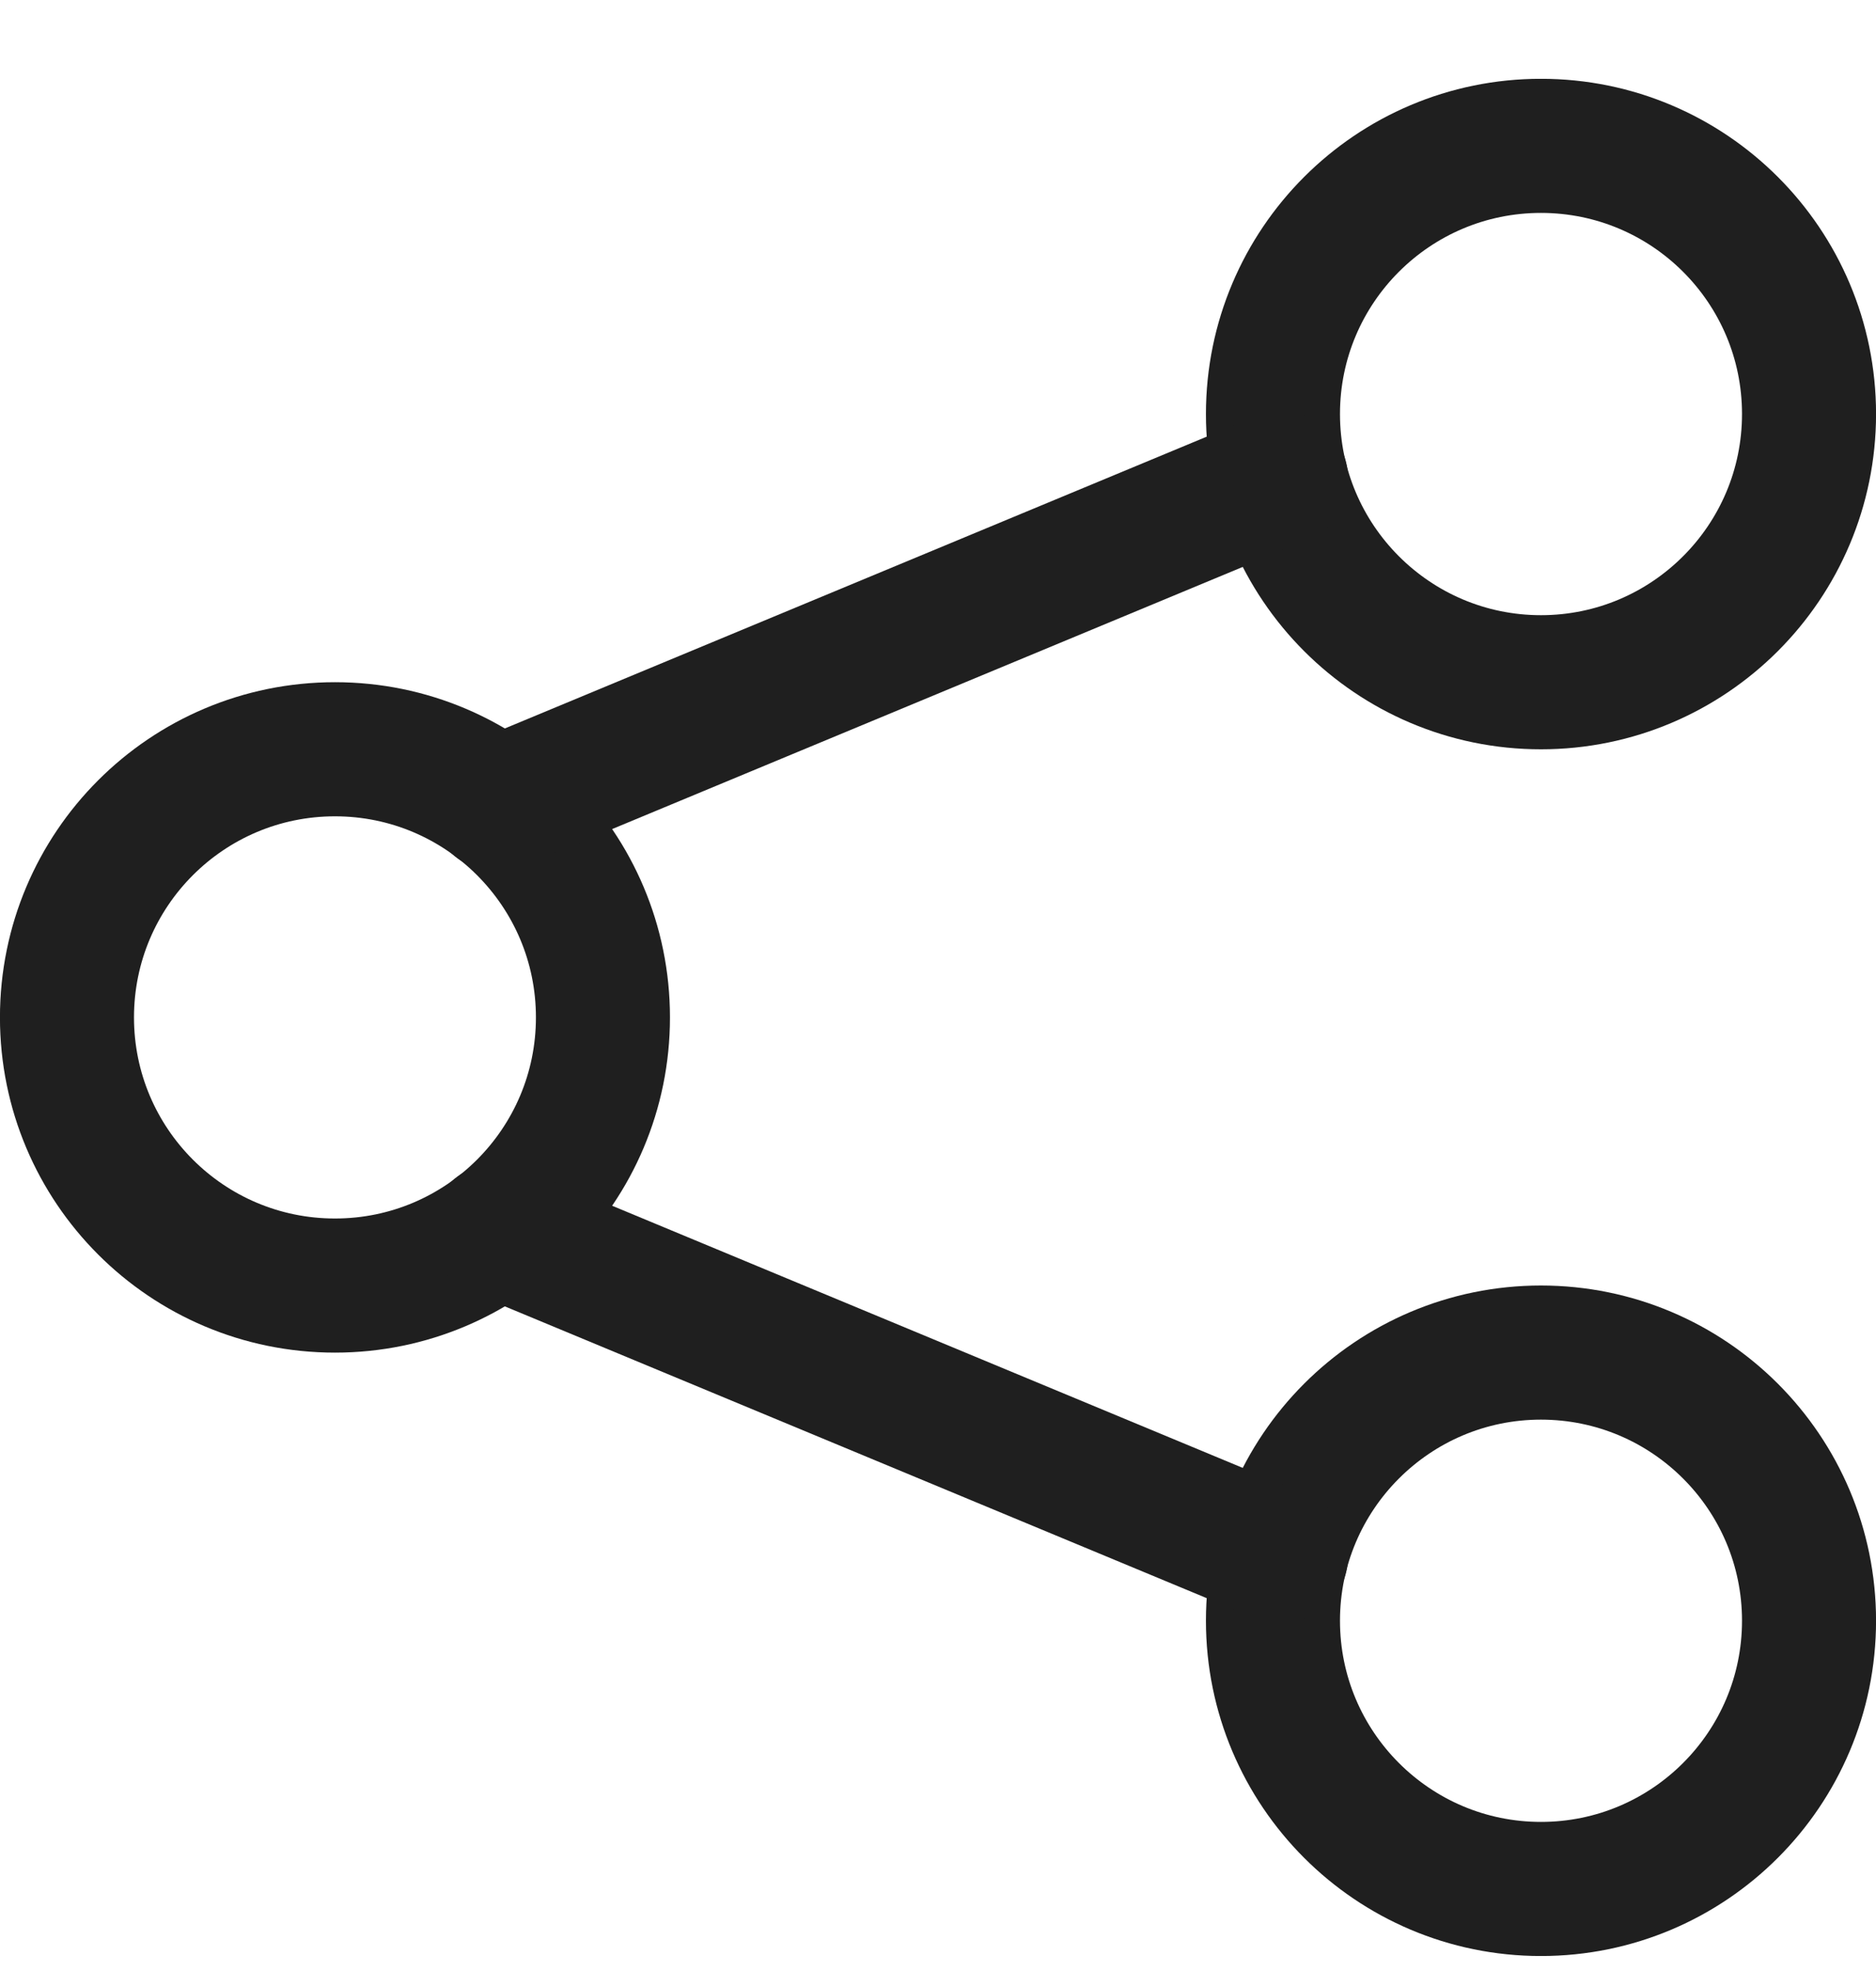
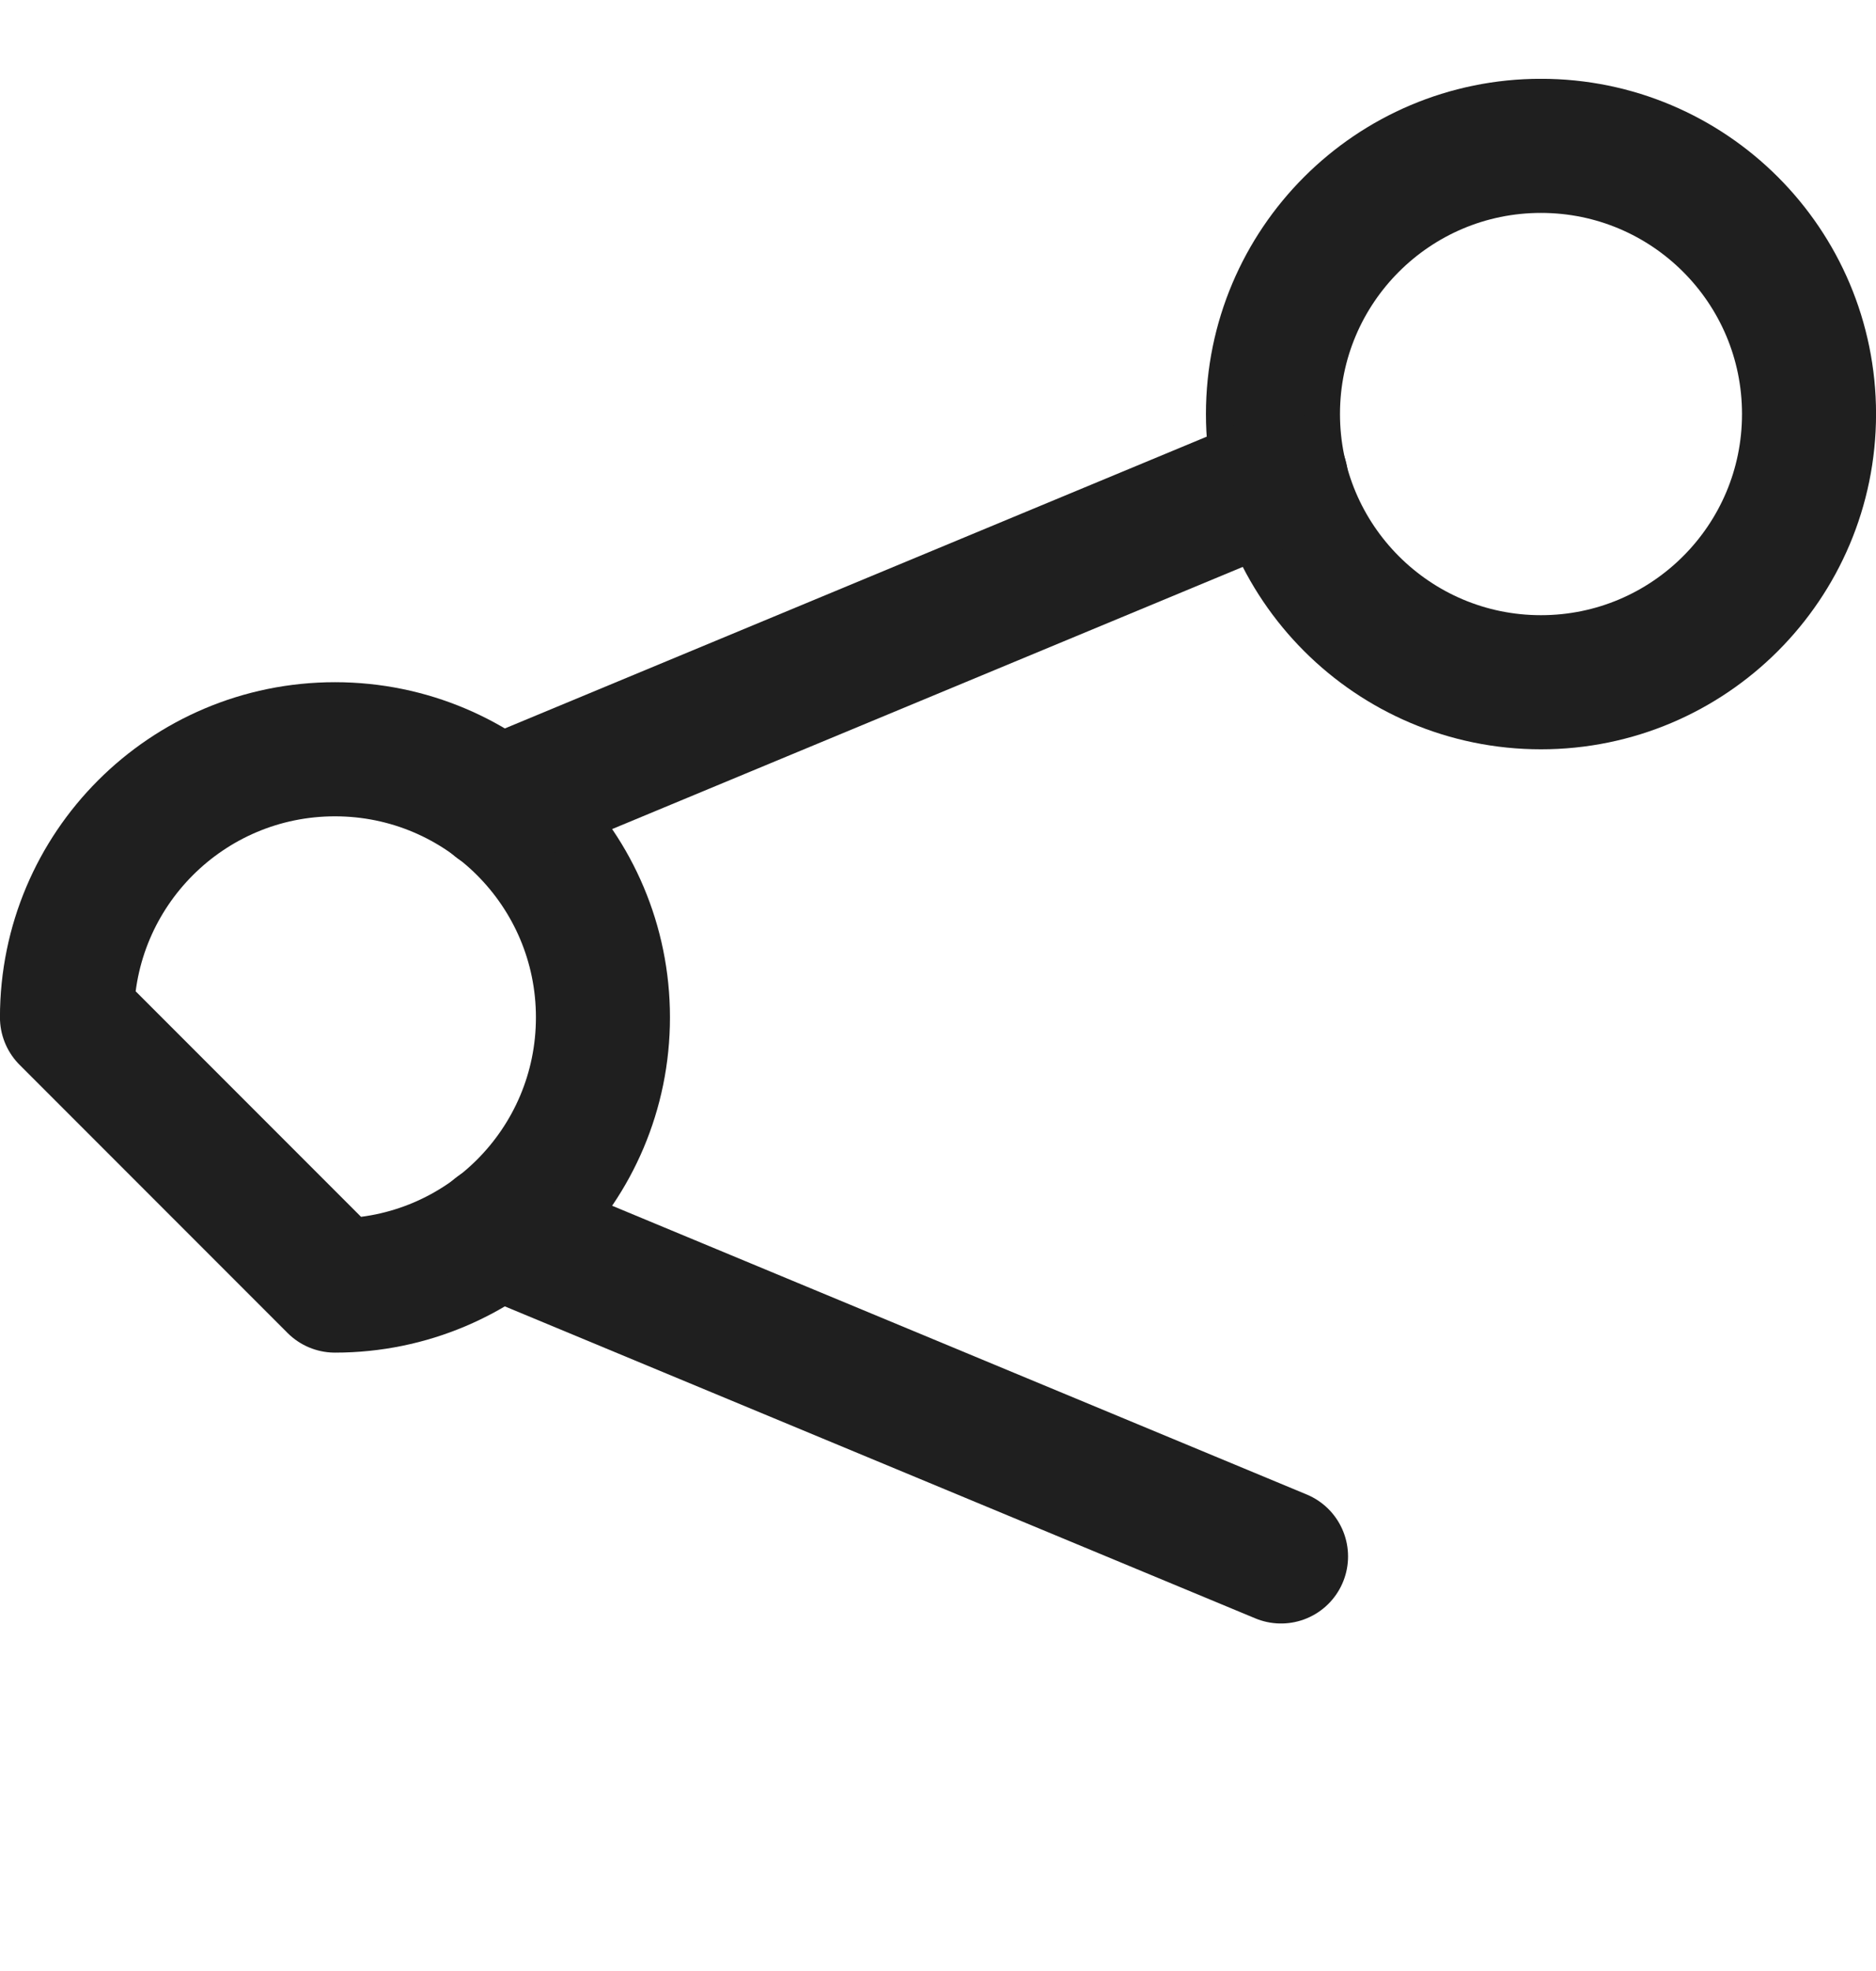
<svg xmlns="http://www.w3.org/2000/svg" width="20" height="21" viewBox="0 0 20 21" fill="none">
  <g clip-path="url(#clip0_307_101)">
-     <path d="M3.571 13.697C5.149 13.697 6.428 12.418 6.428 10.84C6.428 9.262 5.149 7.983 3.571 7.983C1.993 7.983 0.714 9.262 0.714 10.84C0.714 12.418 1.993 13.697 3.571 13.697Z" stroke="#1F1F1F" stroke-width="1.429" stroke-linecap="round" stroke-linejoin="round" />
+     <path d="M3.571 13.697C5.149 13.697 6.428 12.418 6.428 10.84C6.428 9.262 5.149 7.983 3.571 7.983C1.993 7.983 0.714 9.262 0.714 10.84Z" stroke="#1F1F1F" stroke-width="1.429" stroke-linecap="round" stroke-linejoin="round" />
    <path d="M16.428 7.269C18.006 7.269 19.286 5.989 19.286 4.411C19.286 2.833 18.006 1.554 16.428 1.554C14.851 1.554 13.571 2.833 13.571 4.411C13.571 5.989 14.851 7.269 16.428 7.269Z" stroke="#1F1F1F" stroke-width="1.429" stroke-linecap="round" stroke-linejoin="round" />
-     <path d="M16.428 20.126C18.006 20.126 19.286 18.846 19.286 17.268C19.286 15.691 18.006 14.411 16.428 14.411C14.851 14.411 13.571 15.691 13.571 17.268C13.571 18.846 14.851 20.126 16.428 20.126Z" stroke="#1F1F1F" stroke-width="1.429" stroke-linecap="round" stroke-linejoin="round" />
    <path d="M5.3 8.569L13.657 5.097M5.3 13.111L13.657 16.583" stroke="#1F1F1F" stroke-width="1.429" stroke-linecap="round" stroke-linejoin="round" />
  </g>
  <defs>
    <clipPath id="clip0_307_101">
      <rect width="20" height="20" fill="white" transform="translate(0 0.84)" />
    </clipPath>
  </defs>
</svg>